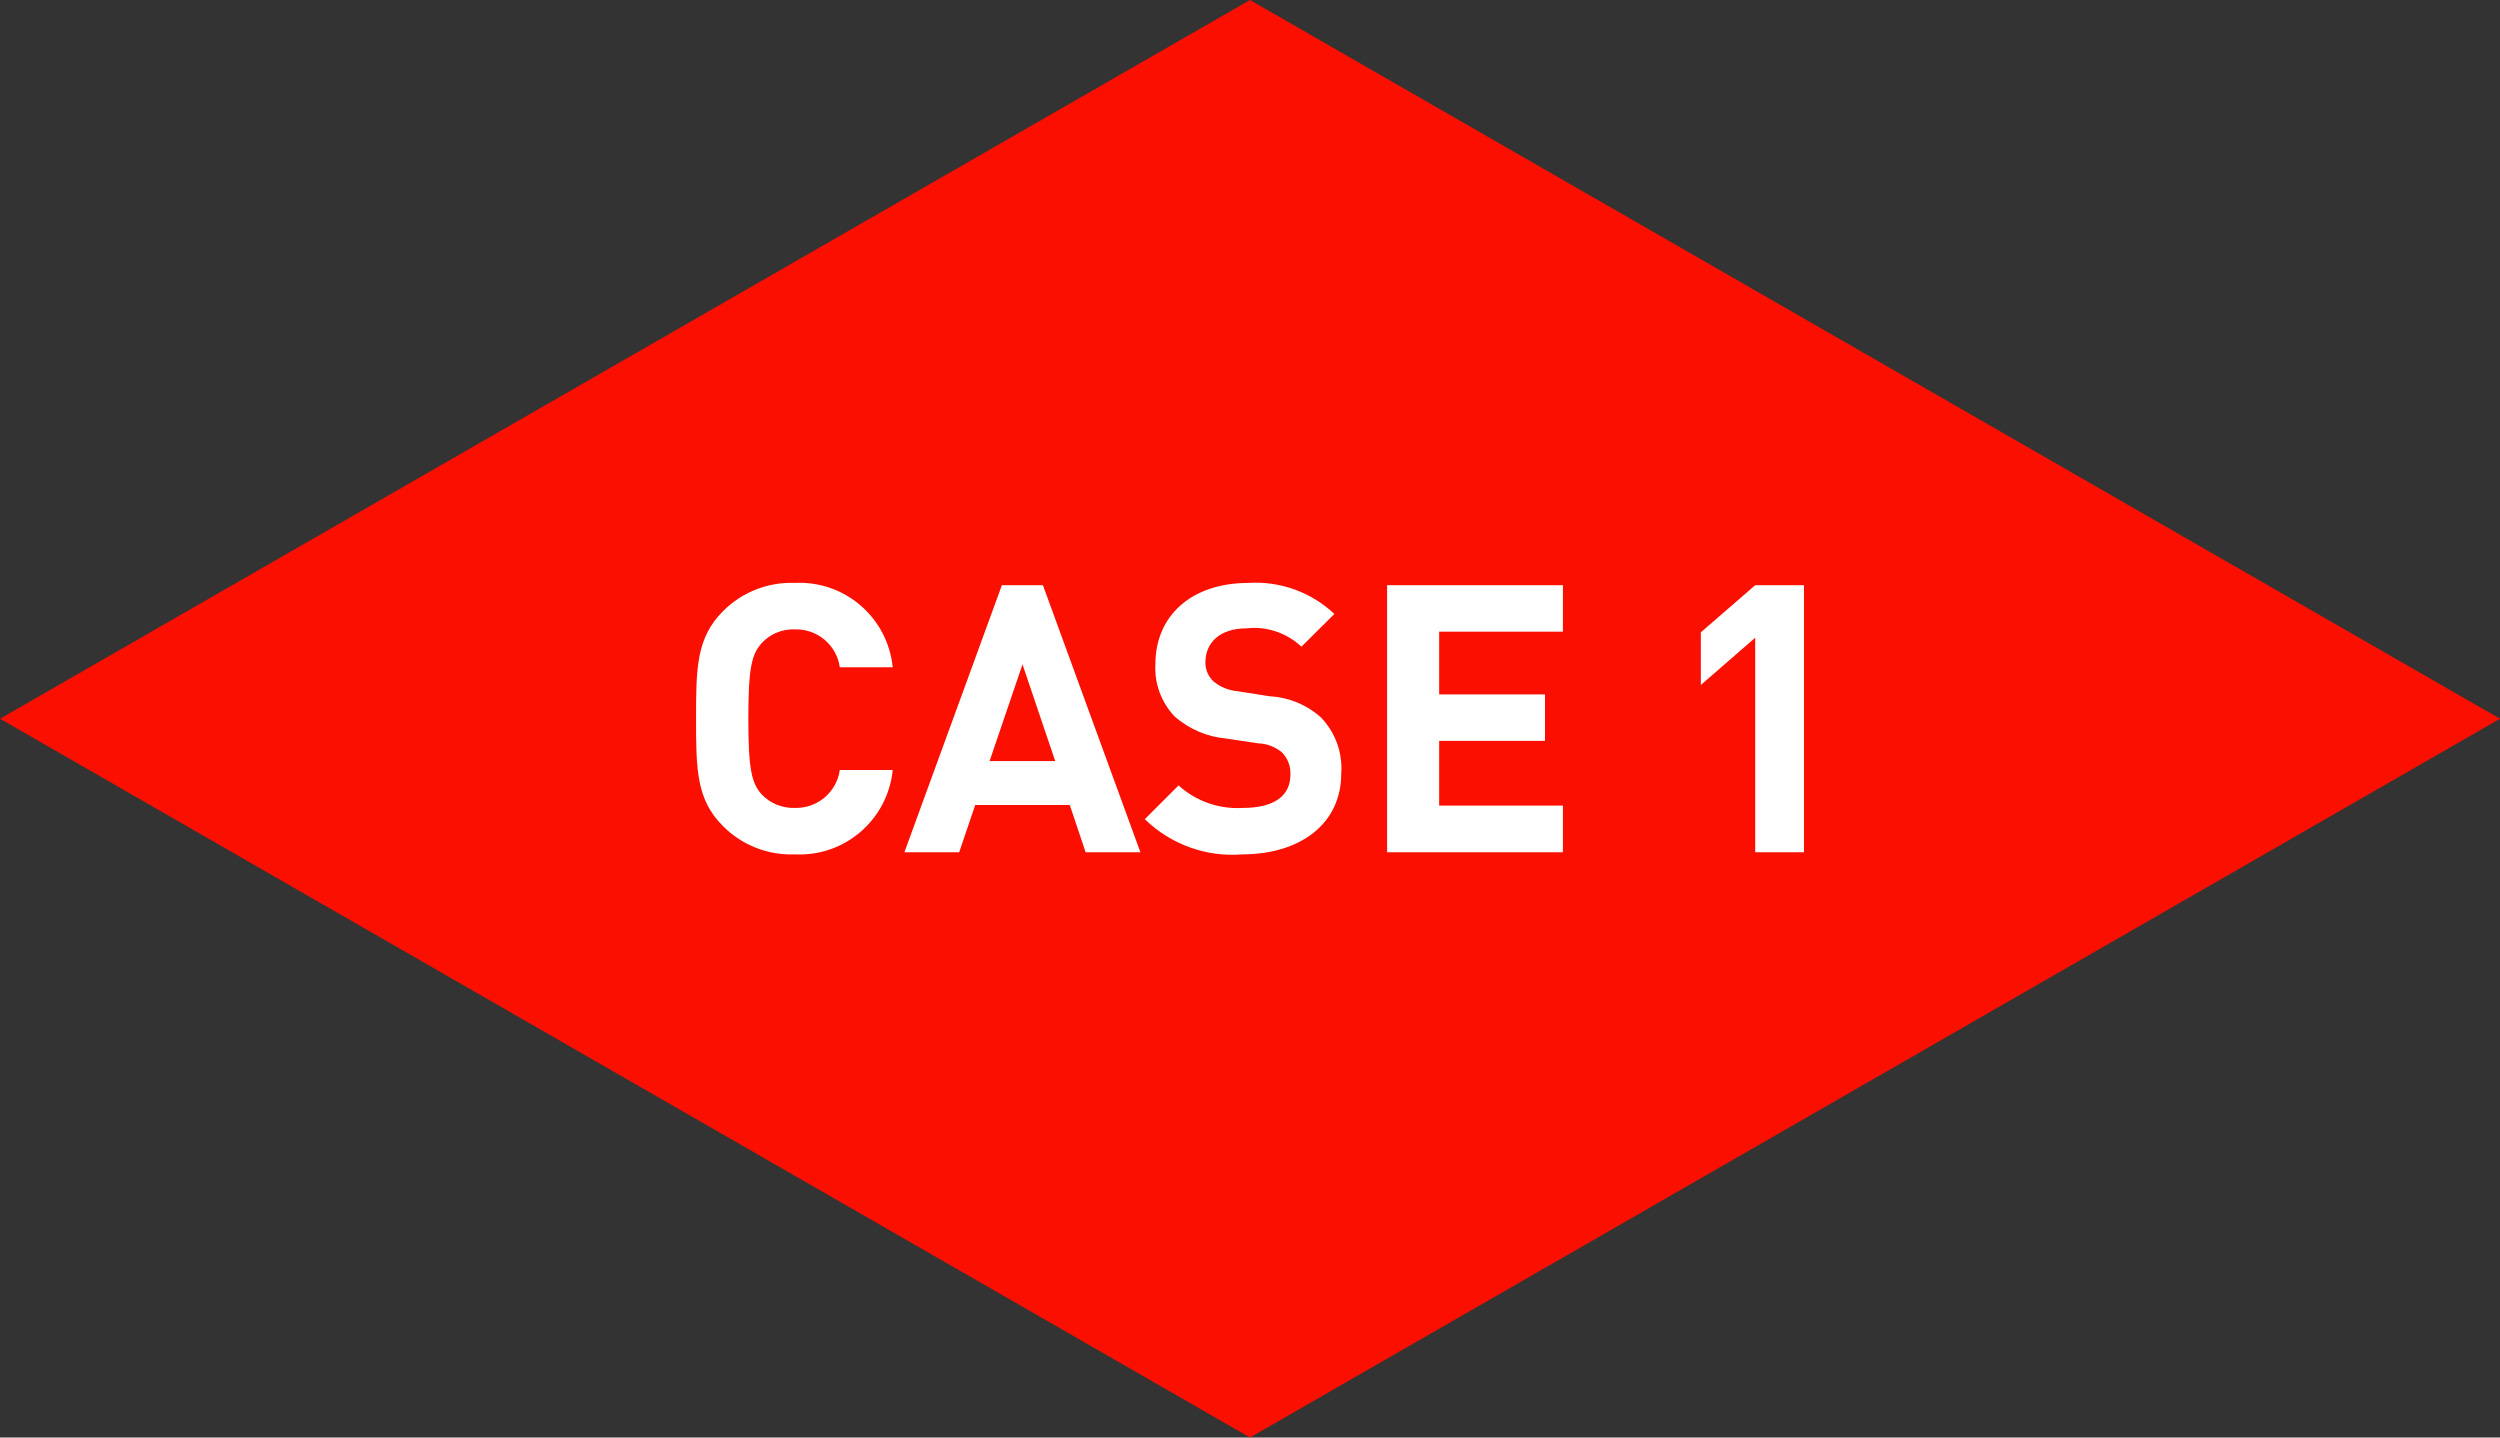
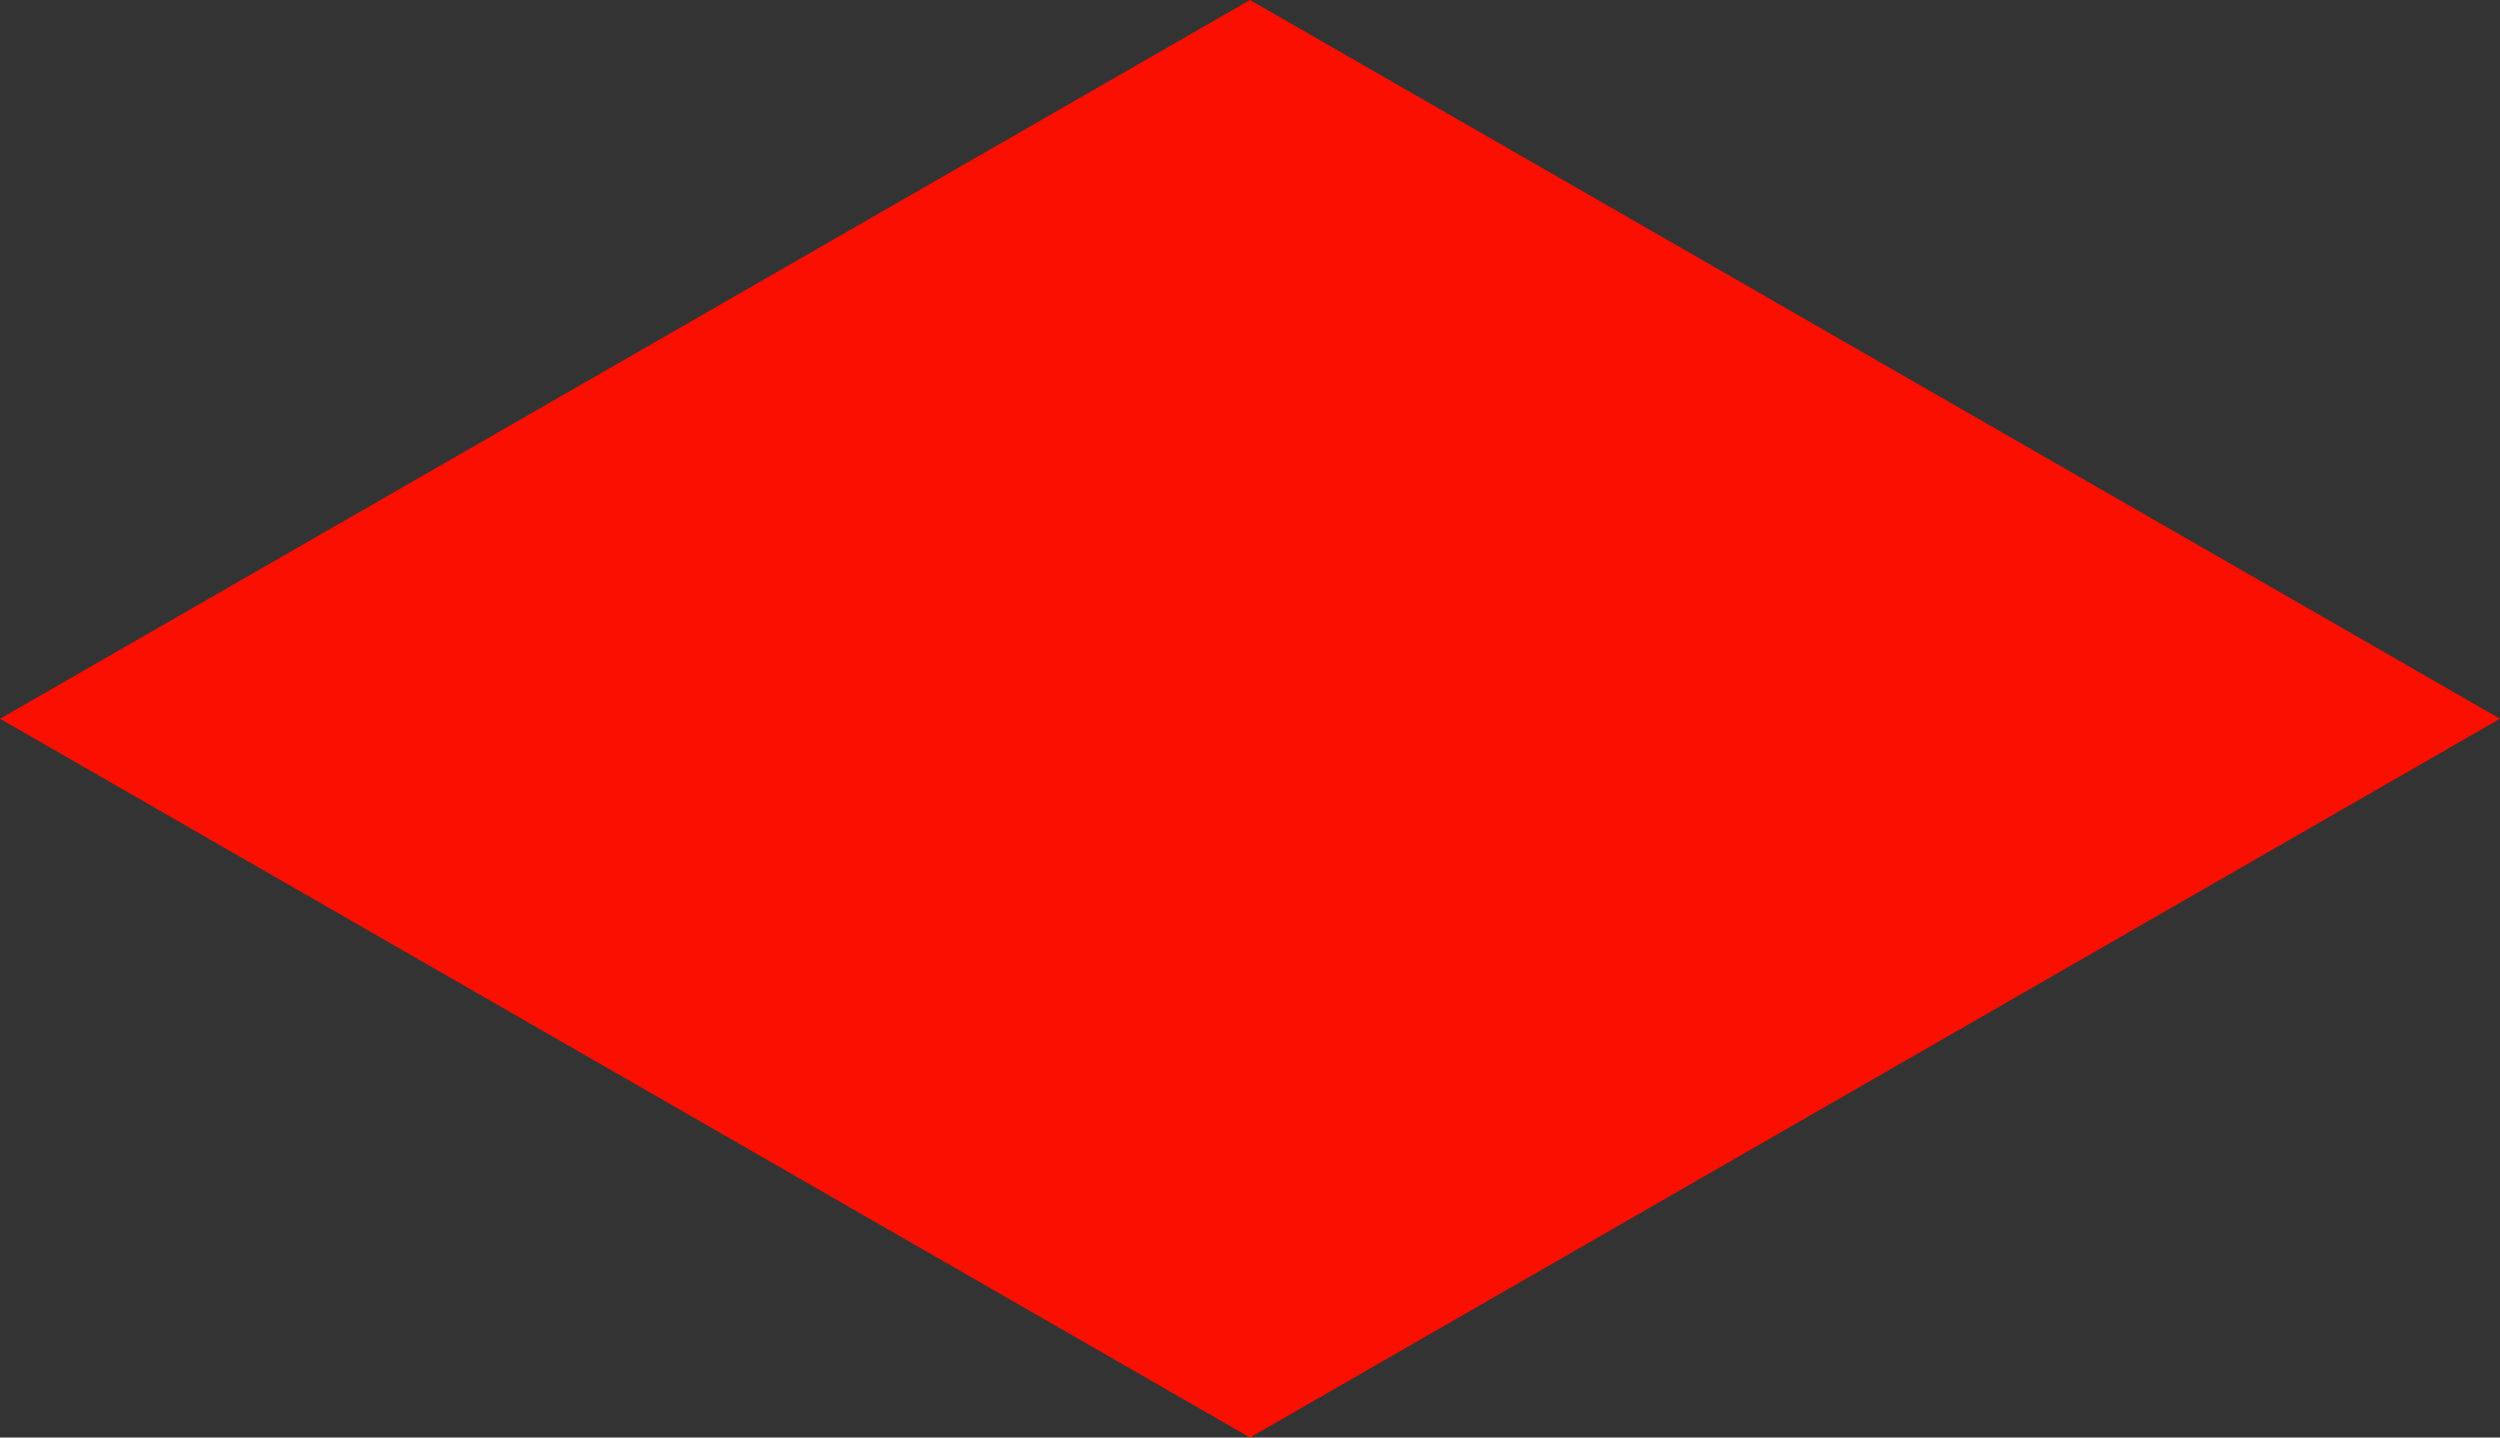
<svg xmlns="http://www.w3.org/2000/svg" id="_イヤー_2" viewBox="0 0 120 69">
  <rect x="0" y="0" width="120" height="69" fill="#333333" stroke="none" />
  <defs>
    <style>.cls-1{fill:#fa0f00;}.cls-2{fill:#fff;fill-rule:evenodd;}</style>
  </defs>
  <g id="_集モード">
    <g>
      <polygon class="cls-1" points="0 34.5 60 0 120 34.5 60 69 0 34.5" />
-       <path id="CASE_1.svg" class="cls-2" d="M38.15,27.98c-1.28-.05-2.53,.44-3.44,1.35-1.28,1.28-1.3,2.72-1.3,5.17s.02,3.89,1.3,5.16c.91,.91,2.15,1.4,3.44,1.35,2.4,.12,4.46-1.66,4.7-4.05h-2.54c-.15,1.07-1.08,1.85-2.16,1.82-.6,.02-1.19-.22-1.6-.66-.47-.54-.63-1.18-.63-3.62s.16-3.08,.63-3.62c.41-.45,.99-.69,1.6-.67,1.08-.03,2.01,.75,2.16,1.82h2.54c-.24-2.39-2.3-4.17-4.7-4.05Zm11.9,.11h-1.96l-4.68,12.82h2.63l.77-2.27h4.54l.76,2.27h2.63l-4.68-12.82Zm-.97,3.8l1.57,4.64h-3.15l1.58-4.64Zm10.85-3.91c-2.77,0-4.47,1.6-4.47,3.89-.06,.93,.28,1.84,.92,2.52,.7,.61,1.57,.98,2.48,1.06l1.53,.23c.42,.01,.83,.17,1.15,.44,.27,.28,.42,.67,.4,1.06,0,1.03-.79,1.6-2.29,1.6-1.13,.07-2.24-.32-3.08-1.08l-1.62,1.62c1.24,1.21,2.95,1.83,4.68,1.69,2.7,0,4.75-1.4,4.75-3.89,.07-1-.29-1.98-.99-2.7-.68-.6-1.54-.95-2.45-1l-1.53-.24c-.43-.04-.84-.2-1.17-.48-.25-.24-.39-.57-.38-.92,0-.89,.65-1.62,1.98-1.62,.96-.11,1.92,.22,2.63,.88l1.58-1.57c-1.11-1.05-2.62-1.59-4.14-1.49h0Zm15.09,.11h-8.44v12.82h8.44v-2.24h-5.94v-3.11h5.08v-2.23h-5.08v-3.01h5.94v-2.23h0Zm9.23,12.82h2.34v-12.82h-2.34l-2.61,2.26v2.53l2.61-2.27v10.3Z" />
    </g>
  </g>
</svg>